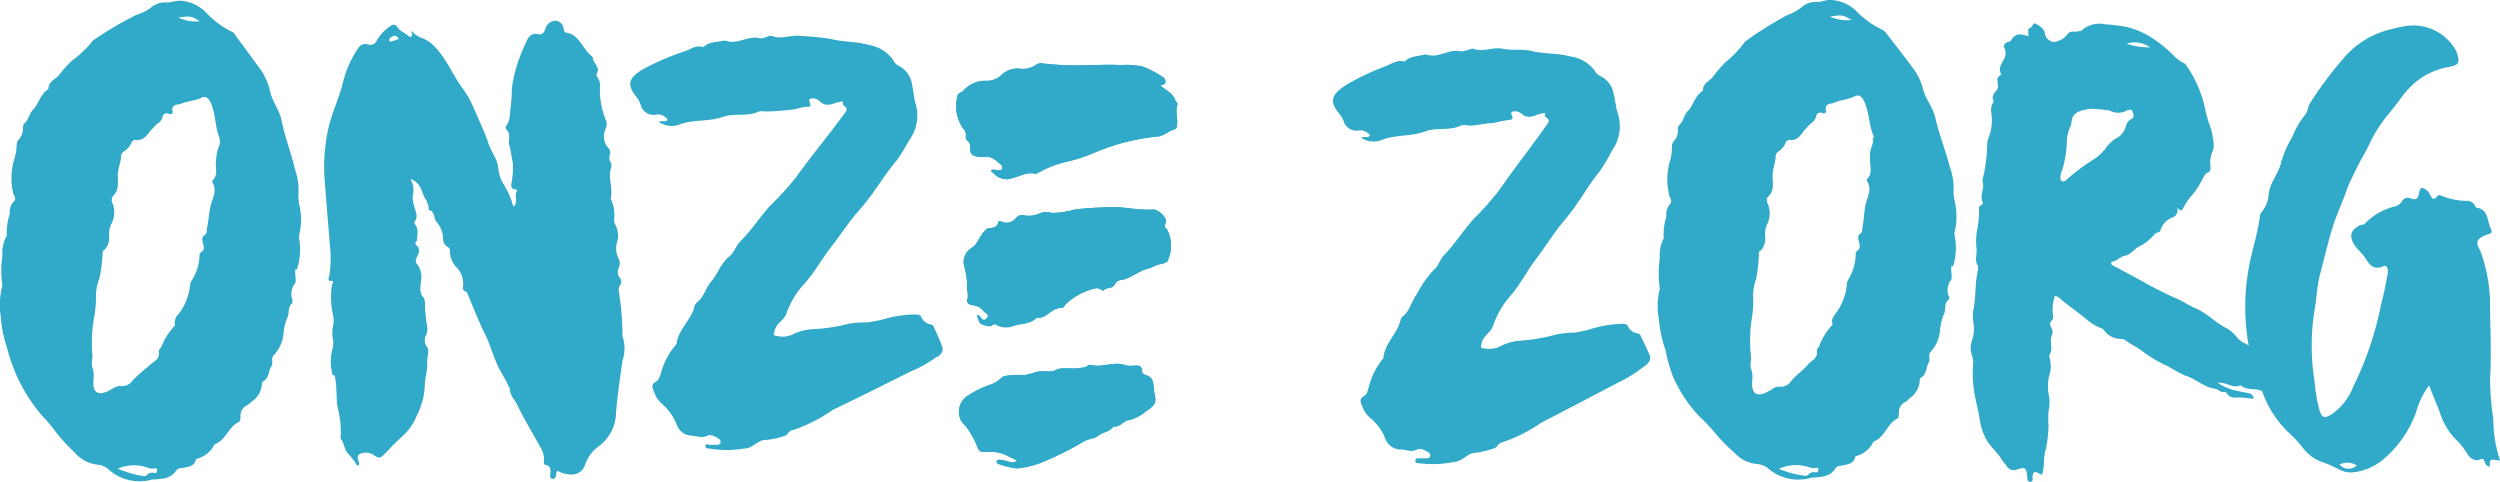
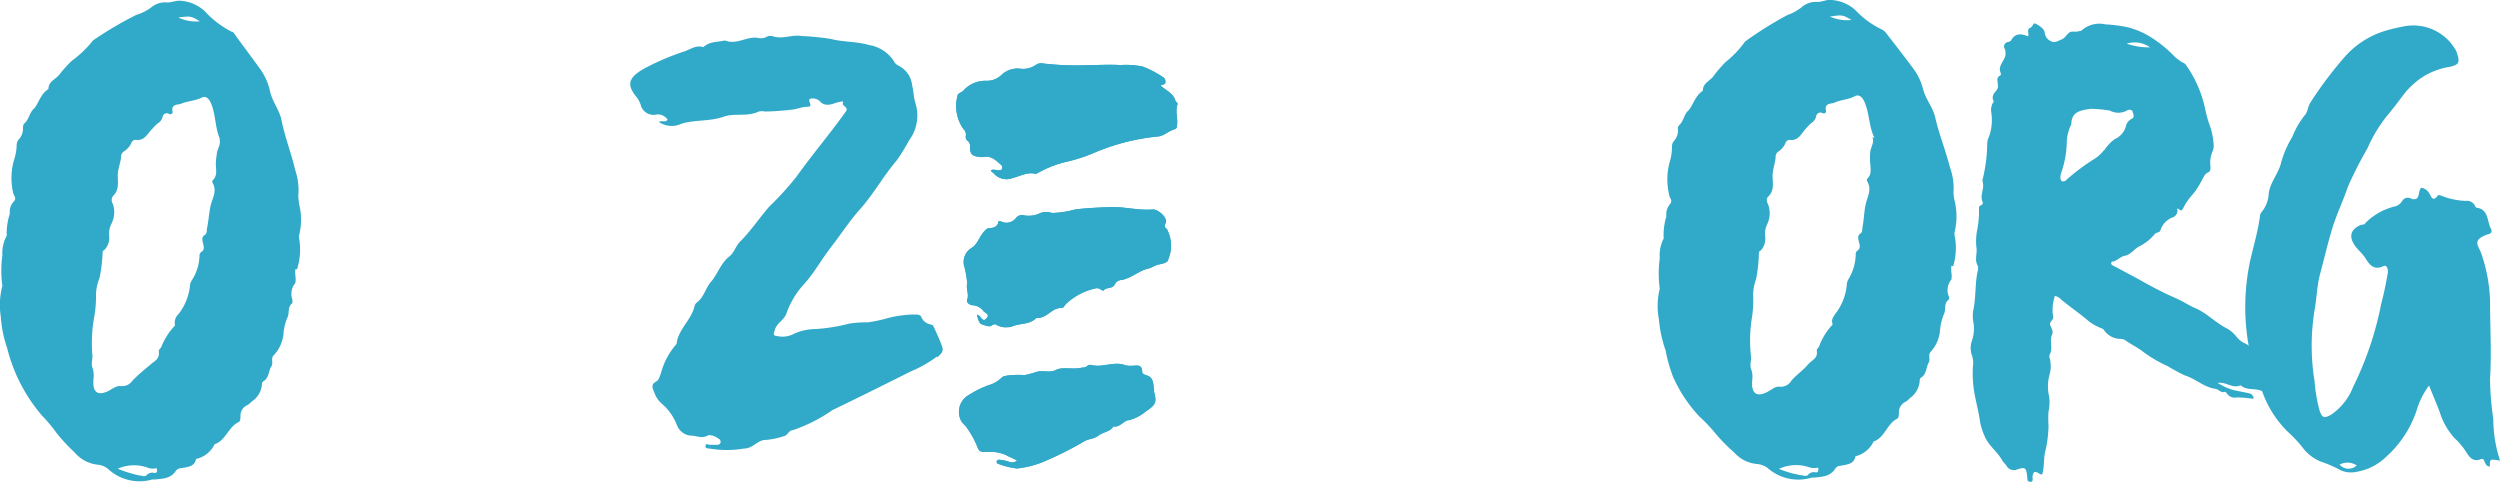
<svg xmlns="http://www.w3.org/2000/svg" width="140.724" height="27.124" viewBox="0 0 140.724 27.124">
  <g id="onze_zorg_grey" data-name="onze zorg grey" transform="translate(0.001 -0.01)">
    <path id="Path_1" data-name="Path 1" d="M45.751,26.743a2.293,2.293,0,0,0,1.217.215c-.5-.3-.513-.3-1.217-.215M44.56,52.236c0-.074,0-.141-.124-.108A.764.764,0,0,1,44,52.071a2.268,2.268,0,0,0-1.655.074,7.64,7.64,0,0,0,1.192.372c.149,0,.3.1.43,0a.43.43,0,0,1,.464-.132.113.113,0,0,0,.124-.124M48.119,33.63c-.306-.654-.24-1.4-.521-2.053-.1-.248-.29-.447-.521-.323-.381.19-.828.19-1.175.348-.157.058-.579,0-.464.463,0,.116-.124.149-.232.091a.24.24,0,0,0-.331.157.579.579,0,0,1-.3.406,2.764,2.764,0,0,0-.265.273c-.281.257-.439.72-.952.637a.248.248,0,0,0-.24.174,1.134,1.134,0,0,1-.439.488.406.406,0,0,0-.141.207c0,.381-.19.737-.19,1.126s.091.828-.273,1.175a.4.4,0,0,0,0,.447,1.44,1.44,0,0,1-.083,1.109,1.242,1.242,0,0,0-.124.712.985.985,0,0,1-.265.753s-.1.05-.108.132a8.641,8.641,0,0,1-.174,1.457,2.748,2.748,0,0,0-.2.9,6.274,6.274,0,0,1-.091,1.242,8.327,8.327,0,0,0-.116,2.152c.041.232-.074.48,0,.72a1.424,1.424,0,0,1,.066.67,2.673,2.673,0,0,0,0,.364c.058.43.315.521.72.364.281-.108.53-.364.828-.331a.7.7,0,0,0,.662-.323,10.807,10.807,0,0,1,.935-.828c.29-.281.6-.339.53-.828,0-.066.1-.141.141-.215a3.658,3.658,0,0,1,.761-1.2.116.116,0,0,0,0-.1.679.679,0,0,1,.215-.563,3.1,3.1,0,0,0,.646-1.655.828.828,0,0,1,.124-.281,2.665,2.665,0,0,0,.406-1.316.281.281,0,0,1,.091-.232c.2-.116.157-.29.116-.464s-.1-.372.066-.48.124-.24.149-.389c.091-.414.108-.828.2-1.258s.389-.828.116-1.308a.174.174,0,0,1,0-.141c.281-.248.19-.579.182-.886a3.048,3.048,0,0,1,.05-.546c0-.315.281-.6.141-.9m4.287,7.333a1.771,1.771,0,0,0,0,.364,1.385,1.385,0,0,1,0,.414.935.935,0,0,0-.166.935v.2c-.3.207-.149.571-.29.828a2.8,2.8,0,0,0-.215.919,2.044,2.044,0,0,1-.546,1.184c-.19.19,0,.43-.141.637s-.124.646-.439.828a.19.19,0,0,0-.083.132,1.275,1.275,0,0,1-.588,1.018.977.977,0,0,1-.223.19.637.637,0,0,0-.4.6c0,.124,0,.29-.083.348-.6.265-.737,1.051-1.374,1.258a1.515,1.515,0,0,1-1.043.828c-.091.455-.472.439-.828.521a.37.37,0,0,0-.315.157c-.29.439-.745.43-1.184.48a1.026,1.026,0,0,0-.149,0,2.6,2.6,0,0,1-2.483-.6,1.109,1.109,0,0,0-.621-.24,1.953,1.953,0,0,1-1.242-.67,10.6,10.6,0,0,1-1.018-1.093,9.1,9.1,0,0,0-.844-1.01,9.3,9.3,0,0,1-1.953-3.8,6.812,6.812,0,0,1-.356-1.763,4.2,4.2,0,0,1,.091-1.73,6.257,6.257,0,0,1,0-1.713,2,2,0,0,1,.24-1.093.132.132,0,0,0,0-.1,3.683,3.683,0,0,1,.182-1.159.808.808,0,0,1,.2-.654c.2-.2.05-.306,0-.455a3.634,3.634,0,0,1,.041-1.929,2.806,2.806,0,0,0,.141-.828.5.5,0,0,1,.141-.331.894.894,0,0,0,.215-.621.389.389,0,0,1,.066-.248c.273-.215.29-.6.538-.828s.389-.869.828-1.109c0-.455.406-.538.621-.828a7.6,7.6,0,0,1,.687-.761,6.109,6.109,0,0,0,1.159-1.1.165.165,0,0,1,.074-.074A20.36,20.36,0,0,1,43.4,26.594a2.64,2.64,0,0,0,.828-.414,1.208,1.208,0,0,1,.91-.281c.24,0,.472-.108.7-.1a2.243,2.243,0,0,1,1.407.588,5.314,5.314,0,0,0,1.515,1.159c.1,0,.182.157.248.257.48.646.968,1.3,1.44,1.962a3.468,3.468,0,0,1,.48,1.167c.132.571.521,1.018.637,1.589.19.96.555,1.879.778,2.831a3.46,3.46,0,0,1,.166,1.424,4.715,4.715,0,0,0,.05.48,3.634,3.634,0,0,1,0,1.738.43.43,0,0,0,0,.207,3.576,3.576,0,0,1-.124,1.722" transform="translate(-35.72 -25.749)" fill="#31a9c9" />
-     <path id="Path_2" data-name="Path 2" d="M61.659,28c.124,0,.2,0,.306.182l-.265.1c-.091,0-.223.124-.265,0s.108-.215.223-.248M58.348,47.124c.166.6.066,1.233.182,1.837a5.248,5.248,0,0,1,.157,1.722c.215.232.207.629.414.828a3.716,3.716,0,0,1,.513.687.109.109,0,0,0,.124-.124c0-.058-.19-.356,0-.513a.828.828,0,0,1,.745,0c.43.3.422.232.828-.157a10.875,10.875,0,0,1,.828-.828,3.137,3.137,0,0,0,.844-1.2,3.965,3.965,0,0,0,.439-1.581c0-.5.182-.977.141-1.49,0-.3.174-.588-.074-.886a.613.613,0,0,1,0-.538c.19-.364,0-.72,0-1.076a4.381,4.381,0,0,1-.05-.662.838.838,0,0,0-.058-.381c-.3-.281-.182-.654-.166-.968a1.15,1.15,0,0,0-.223-.935c-.132-.141-.058-.281,0-.414s.223-.4,0-.612,0-.215,0-.323c0-.3.116-.629-.124-.9a.174.174,0,0,1,0-.157c.223-.323,0-.612-.05-.91a1.357,1.357,0,0,1-.066-.546,1.208,1.208,0,0,0-.132-.927c.646.207.621.828.877,1.167a1.829,1.829,0,0,1,.149.422v.157c.381.066.273.5.455.679a1.473,1.473,0,0,1,.356.886.547.547,0,0,0,.273.521.232.232,0,0,1,.116.24,1.275,1.275,0,0,0,.4.927,1.308,1.308,0,0,1,.331,1.068c-.058.265.19.223.248.364.331.786.637,1.589,1.018,2.351.3.612.464,1.291.77,1.887.166.323.372.621.513.96,0,.05.083.091.083.132,0,.439.306.679.455,1.01.356.778.828,1.49,1.225,2.251a1.332,1.332,0,0,1,.248.877c0,.074,0,.182.075.19.331.058.306.306.273.555,0,.1,0,.182.083.223s.2,0,.24-.141,0-.182.083-.306a1.655,1.655,0,0,0,.828.215.77.77,0,0,0,.737-.571,2.127,2.127,0,0,1,.828-1.068,2.392,2.392,0,0,0,.91-1.862c.083-.977.223-1.945.364-2.913a2.169,2.169,0,0,0,0-1.374,16.9,16.9,0,0,0-.215-2.582.5.5,0,0,1,.058-.265.315.315,0,0,0,0-.439h0a.563.563,0,0,1-.05-.579.563.563,0,0,0,0-.488,1.208,1.208,0,0,1-.108-.91,1.316,1.316,0,0,0-.1-1.035.513.513,0,0,1-.058-.273,2.127,2.127,0,0,0-.182-1.15.232.232,0,0,1,0-.108c.116-.538-.166-1.076,0-1.606a.422.422,0,0,0,0-.331.546.546,0,0,1-.05-.48.372.372,0,0,0-.1-.356.985.985,0,0,1-.141-1.084.579.579,0,0,0,0-.5,4.536,4.536,0,0,1-.323-1.929.612.612,0,0,0-.124-.414c0-.05-.1-.166-.083-.19.273-.406-.174-.629-.2-.952a.091.091,0,0,0,0-.05c-.555-.372-.712-1.225-1.448-1.357-.108,0-.166-.066-.19-.215a.513.513,0,0,0-.406-.463.6.6,0,0,0-.612.43c-.074.265-.24.381-.4.331-.464-.132-.621.265-.737.546a8.492,8.492,0,0,0-.761,2.483,9.161,9.161,0,0,1-.05.951c-.075.39,0,.829-.265,1.168a.224.224,0,0,0,0,.215c.3.248.083.6.174.9s.116.621.19.927a4.238,4.238,0,0,1-.041,1.018c0,.141-.182.538.24.521a.729.729,0,0,1,.05.083c-.207.248.1.654-.215.894a4.354,4.354,0,0,0-.521-1.217,2.177,2.177,0,0,1-.323-.927c-.05-.571-.414-.944-.563-1.44a6.3,6.3,0,0,0-.232-.621c-.182-.422-.364-.828-.555-1.275A6.257,6.257,0,0,0,65.582,31c-.546-.72-.886-1.6-1.5-2.276a2.061,2.061,0,0,0-.828-.6,1.217,1.217,0,0,1-.563-.389c-.05.132.083.215,0,.29a.132.132,0,0,1-.182,0h0c-.174-.19-.447-.24-.588-.463s-.3-.215-.48-.066a2.425,2.425,0,0,0-.7.745.406.406,0,0,1-.513.257c-.331-.1-.48.091-.637.339a5.959,5.959,0,0,0-.761,1.763c-.207.886-.621,1.705-.828,2.607a10.131,10.131,0,0,0-.223,2.731c.108,1.457.232,2.905.348,4.362a7,7,0,0,1-.066,1.175c0,.124-.19.364.149.331.083,0,.058.124,0,.182a4.5,4.5,0,0,0,.075,1.821,1.946,1.946,0,0,1,0,.439,2.094,2.094,0,0,0-.041.786,1.15,1.15,0,0,1,0,.555,2.831,2.831,0,0,0,0,1.531" transform="translate(-39.518 -25.983)" fill="#31a9c9" />
    <path id="Path_3" data-name="Path 3" d="M95.847,46.238a6.993,6.993,0,0,1-1.457.828c-1.473.737-2.947,1.473-4.428,2.185a8.848,8.848,0,0,1-2.218,1.126c-.207,0-.273.223-.439.315a4.478,4.478,0,0,1-1.233.248c-.372.083-.654.48-1.068.472a5.885,5.885,0,0,1-1.978,0c-.091,0-.223,0-.207-.157s.141-.05.248-.05h.422a.182.182,0,0,0,.182-.141.223.223,0,0,0-.116-.207c-.19-.124-.455-.257-.629-.166-.323.174-.6,0-.894,0a.919.919,0,0,1-.828-.612,3,3,0,0,0-.828-1.175,1.432,1.432,0,0,1-.439-.646c-.108-.248-.207-.447.1-.612.174-.091.2-.306.273-.472a4.039,4.039,0,0,1,.886-1.655.083.083,0,0,0,0-.058c.124-.786.828-1.3,1-2.044a.381.381,0,0,1,.124-.215c.414-.3.5-.828.828-1.2s.538-1.035,1.018-1.407c.273-.207.348-.579.6-.828.612-.612,1.093-1.349,1.655-1.986a16.555,16.555,0,0,0,1.506-1.655c.894-1.25,1.887-2.417,2.781-3.667.215-.306-.265-.29-.141-.546,0-.083-.166,0-.265,0-.348.091-.72.315-1.059-.058a.6.6,0,0,0-.364-.149c-.116,0-.281,0-.2.207s.058.273-.141.265c-.331,0-.637.166-.927.166a14.071,14.071,0,0,1-1.432.1.894.894,0,0,0-.364,0c-.646.315-1.374.066-2,.3-.828.281-1.655.141-2.417.414a1.266,1.266,0,0,1-1.2-.124c.166-.124.356.058.488-.132a.654.654,0,0,0-.621-.29.745.745,0,0,1-.9-.563h0a1.407,1.407,0,0,0-.232-.422c-.546-.679-.5-1.076.455-1.614a14.551,14.551,0,0,1,2.284-.968c.331-.124.637-.356,1.026-.223.331-.323.778-.281,1.184-.372h.058c.662.265,1.266-.306,1.929-.132a.786.786,0,0,0,.356-.058.463.463,0,0,1,.348-.066c.563.215,1.109-.1,1.655,0a14.371,14.371,0,0,1,1.655.166c.7.182,1.432.132,2.135.339a2.069,2.069,0,0,1,1.391.886.563.563,0,0,0,.3.29,1.391,1.391,0,0,1,.737,1.068c.083.339.091.7.19,1.035a2.326,2.326,0,0,1-.356,2.086,10.76,10.76,0,0,1-.7,1.134c-.745.869-1.291,1.879-2.044,2.723-.612.679-1.1,1.448-1.655,2.16s-.927,1.432-1.515,2.077a4.759,4.759,0,0,0-.993,1.655c-.132.381-.538.521-.654.927-.066.248-.132.315.166.348a1.341,1.341,0,0,0,.927-.141,2.955,2.955,0,0,1,1.159-.257,9.932,9.932,0,0,0,1.97-.315,7.012,7.012,0,0,1,1.018-.066,7.571,7.571,0,0,0,1.126-.24,6.456,6.456,0,0,1,1.49-.2c.149,0,.331,0,.381.124a.712.712,0,0,0,.546.439.207.207,0,0,1,.149.1c.174.389.364.77.5,1.184.083.248-.116.414-.29.563" transform="translate(-43.107 -26.156)" fill="#31a9c9" />
    <path id="Path_4" data-name="Path 4" d="M112.624,39.427a1.945,1.945,0,0,1,.058,1.655c0,.182-.306.257-.513.29s-.414.19-.6.232c-.555.124-.968.555-1.523.646a.447.447,0,0,0-.372.24c-.124.281-.48.141-.646.364a.48.48,0,0,1-.174-.083.323.323,0,0,0-.29-.041,3.485,3.485,0,0,0-1.655.886c-.066.083-.149.223-.215.215-.555-.05-.828.579-1.382.555h-.05c-.381.389-.927.29-1.374.48a.654.654,0,0,1-.248.041,1.035,1.035,0,0,1-.6-.116c-.2-.157-.29.116-.5.058-.472-.124-.48-.083-.629-.637a.364.364,0,0,1,.132.05c.124.1.2.372.4.157s0-.281-.141-.389a.828.828,0,0,0-.6-.356c-.19,0-.4-.149-.339-.315.116-.315-.074-.6,0-.91a4.842,4.842,0,0,0-.166-.968.919.919,0,0,1,.4-1.026c.348-.2.439-.629.7-.91.083-.091.149-.19.273-.207s.488,0,.546-.348c0-.083.149-.05.232,0a.679.679,0,0,0,.778-.248.414.414,0,0,1,.422-.132,1.482,1.482,0,0,0,.944-.132,1.018,1.018,0,0,1,.646,0,5.231,5.231,0,0,0,1.275-.19c.637-.091,1.283-.108,1.929-.141.828-.041,1.655.207,2.483.132.3,0,.828.464.712.753s0,.265.091.381m.6-7.11c-.182.389,0,.828-.05,1.184,0,.124,0,.248-.166.29-.331.091-.571.372-.944.4a11.968,11.968,0,0,0-3.509.894,9.319,9.319,0,0,1-1.655.538,5.868,5.868,0,0,0-1.506.588c-.058,0-.132.1-.174.083-.464-.132-.877.132-1.283.223a.944.944,0,0,1-1.076-.248l-.157-.132v-.05c.141-.074.265,0,.4,0s.182,0,.223-.083a.207.207,0,0,0-.074-.232c-.265-.232-.513-.488-.9-.439a1.282,1.282,0,0,1-.356,0c-.381-.066-.464-.149-.48-.546a.392.392,0,0,0-.1-.331.281.281,0,0,1-.132-.315.447.447,0,0,0-.141-.381,2.226,2.226,0,0,1-.339-1.821c0-.19.215-.215.323-.315a1.655,1.655,0,0,1,1.324-.571,1.167,1.167,0,0,0,.828-.323,1.333,1.333,0,0,1,1.035-.364,1.25,1.25,0,0,0,.919-.215.521.521,0,0,1,.4-.074,16.057,16.057,0,0,0,2.6.091c.579,0,1.159-.041,1.738,0a4.619,4.619,0,0,1,1.266.083,5.6,5.6,0,0,1,1.167.612.273.273,0,0,1,.108.281c0,.141-.166.1-.265.182.315.273.7.43.828.828,0,.058.116.1.083.166m-1.316,16.115c.207.72.166.828-.447,1.242a2.4,2.4,0,0,1-.935.48c-.281,0-.5.43-.877.348-.174.315-.555.3-.828.513s-.513.166-.77.306a19.086,19.086,0,0,1-2.053,1.051,5.546,5.546,0,0,1-1.771.5,4.578,4.578,0,0,1-1.043-.257.124.124,0,0,1-.1-.141h0a.124.124,0,0,1,.157-.091h0a2.21,2.21,0,0,1,.555.116.4.4,0,0,0,.43-.074c-.207-.132-.406-.182-.579-.29a2.185,2.185,0,0,0-1.15-.19c-.414,0-.406-.058-.571-.464a5.323,5.323,0,0,0-.513-.894c-.091-.141-.248-.248-.331-.4a1.093,1.093,0,0,1,.455-1.465,5.793,5.793,0,0,1,1.117-.546,1.655,1.655,0,0,0,.7-.406c.108-.132.414-.132.621-.157a6.65,6.65,0,0,1,.7,0,5.14,5.14,0,0,0,.612-.166c.381-.132.786.066,1.142-.124s.977,0,1.465-.132a.4.4,0,0,0,.265-.066.265.265,0,0,1,.232-.083c.629.174,1.25-.207,1.879,0a1.117,1.117,0,0,0,.406.05c.281,0,.612-.124.6.372,0,.058.149.141.248.166.3.083.364.323.389.579a1.862,1.862,0,0,0,.05.3" transform="translate(-46.922 -26.48)" fill="#31a9c9" />
-     <path id="Path_5" data-name="Path 5" d="M143.925,46.91a7.45,7.45,0,0,1-1.44.91c-1.457.761-2.913,1.531-4.378,2.284a8.732,8.732,0,0,1-2.2,1.109c-.207.041-.265.232-.422.323a4.528,4.528,0,0,1-1.233.281c-.364.091-.637.488-1.059.5a5.877,5.877,0,0,1-1.978.074c-.091,0-.223,0-.207-.149s.141-.124.24-.124h.422a.19.19,0,0,0,.182-.149.232.232,0,0,0-.124-.2c-.2-.116-.455-.248-.629-.149-.323.182-.6,0-.894,0a.935.935,0,0,1-.886-.6,2.822,2.822,0,0,0-.828-1.159,1.465,1.465,0,0,1-.455-.637c-.108-.248-.215-.439.091-.621.174-.091.19-.306.257-.472a4.08,4.08,0,0,1,.828-1.655.075.075,0,0,0,0-.05c.108-.828.77-1.316.96-2.069a.447.447,0,0,1,.116-.223c.414-.306.48-.828.778-1.217a6.345,6.345,0,0,1,.993-1.424c.265-.215.331-.588.579-.828.6-.621,1.068-1.374,1.655-2.028a16.55,16.55,0,0,0,1.465-1.655c.869-1.266,1.846-2.483,2.707-3.725.207-.306-.273-.281-.149-.538.041-.083-.166,0-.273,0-.348.108-.7.331-1.051,0a.687.687,0,0,0-.372-.141c-.116,0-.281.041-.19.215s.058.273-.141.273a8.6,8.6,0,0,0-.919.182c-.488,0-.952.166-1.432.132a.679.679,0,0,0-.364,0c-.637.323-1.374.091-1.995.331-.828.3-1.655.182-2.409.463a1.266,1.266,0,0,1-1.2-.091c.157-.132.356.041.488-.141a.662.662,0,0,0-.629-.281.745.745,0,0,1-.853-.521h0a1.589,1.589,0,0,0-.24-.414c-.563-.662-.521-1.059.422-1.655a14.2,14.2,0,0,1,2.218-1.043c.323-.132.629-.372,1.018-.24.331-.331.778-.3,1.184-.406h.05c.67.248,1.266-.339,1.929-.174a.927.927,0,0,0,.356-.066c.116,0,.257-.116.348-.083.563.215,1.109-.116,1.655,0s1.1,0,1.655.132c.7.174,1.44.108,2.144.3a2.044,2.044,0,0,1,1.407.828.637.637,0,0,0,.306.281,1.374,1.374,0,0,1,.753,1.051c.091.339.108.7.215,1.026a2.334,2.334,0,0,1-.306,2.094,12.475,12.475,0,0,1-.679,1.159c-.72.877-1.25,1.9-1.986,2.756-.6.7-1.068,1.482-1.614,2.2s-.9,1.457-1.473,2.111a4.842,4.842,0,0,0-.952,1.655c-.124.381-.53.538-.637.944-.058.248-.124.315.174.339a1.382,1.382,0,0,0,.927-.157,2.914,2.914,0,0,1,1.151-.29,10.479,10.479,0,0,0,1.962-.348,6.058,6.058,0,0,1,1.018-.1,7.551,7.551,0,0,0,1.117-.265,6.978,6.978,0,0,1,1.49-.232c.141,0,.323,0,.381.124a.687.687,0,0,0,.555.414.265.265,0,0,1,.149.1c.182.389.381.77.538,1.167.091.248-.108.422-.281.579" transform="translate(-51.34 -26.307)" fill="#31a9c9" />
    <path id="Path_6" data-name="Path 6" d="M158.151,26.685a2.359,2.359,0,0,0,1.217.19c-.5-.29-.521-.3-1.217-.19m-.646,25.509c0-.074,0-.141-.124-.108a.86.86,0,0,1-.447-.05,2.293,2.293,0,0,0-1.655.108,6.043,6.043,0,0,0,1.2.348c.149,0,.3.1.43,0a.422.422,0,0,1,.455-.149.113.113,0,0,0,.124-.124m3.17-18.706c-.323-.646-.273-1.391-.571-2.044-.108-.248-.306-.43-.53-.306-.372.2-.828.207-1.167.372-.157.066-.579,0-.455.472,0,.116-.124.157-.223.1a.239.239,0,0,0-.331.166.621.621,0,0,1-.29.414,2.069,2.069,0,0,0-.265.273c-.273.265-.422.737-.935.662a.248.248,0,0,0-.24.174,1.117,1.117,0,0,1-.422.5.331.331,0,0,0-.132.215c0,.381-.174.737-.174,1.134s.116.828-.248,1.175c-.124.116-.083.29,0,.447a1.432,1.432,0,0,1-.058,1.109,1.25,1.25,0,0,0-.108.712.985.985,0,0,1-.248.761c-.041,0-.1.058-.108.132A8.788,8.788,0,0,1,154,41.443a2.814,2.814,0,0,0-.174.9,6.242,6.242,0,0,1-.058,1.242,8.054,8.054,0,0,0-.066,2.185c.041.232-.066.48,0,.72a1.283,1.283,0,0,1,.074.662,2.8,2.8,0,0,0,0,.372c.066.422.323.513.72.348s.521-.381.828-.356a.687.687,0,0,0,.654-.331c.273-.331.637-.563.91-.886s.6-.356.521-.828c0-.066.091-.141.132-.215a3.477,3.477,0,0,1,.745-1.217.108.108,0,0,0,0-.1c-.066-.24.1-.414.207-.571a3.129,3.129,0,0,0,.613-1.655.687.687,0,0,1,.116-.29,2.847,2.847,0,0,0,.381-1.316.257.257,0,0,1,.083-.24c.19-.124.149-.29.108-.464s-.116-.372.05-.488.116-.24.141-.389c.083-.414.083-.828.174-1.258s.372-.828.091-1.308a.157.157,0,0,1,0-.149c.273-.257.182-.579.166-.886a4.141,4.141,0,0,1,0-.555c0-.306.265-.6.124-.9m4.445,7.242a2.706,2.706,0,0,0,0,.364,1.158,1.158,0,0,1,0,.414.919.919,0,0,0-.149.927.19.19,0,0,1,0,.2c-.3.223-.132.579-.273.828a3,3,0,0,0-.215.894,2.02,2.02,0,0,1-.513,1.2c-.19.19,0,.422-.132.637s-.108.646-.422.828a.182.182,0,0,0-.074.132,1.283,1.283,0,0,1-.571,1.035.828.828,0,0,1-.215.19.654.654,0,0,0-.389.612c0,.116,0,.29-.083.339-.588.281-.7,1.068-1.341,1.291a1.515,1.515,0,0,1-1.018.828c-.083.455-.472.455-.828.538a.359.359,0,0,0-.315.166c-.281.447-.737.447-1.175.5h-.149a2.6,2.6,0,0,1-2.483-.546,1.2,1.2,0,0,0-.621-.223,1.945,1.945,0,0,1-1.258-.646,9.842,9.842,0,0,1-1.051-1.068,9.058,9.058,0,0,0-.91-.96,7.945,7.945,0,0,1-1.482-2.243,8.331,8.331,0,0,1-.414-1.465,7.135,7.135,0,0,1-.381-1.763,4.022,4.022,0,0,1,.05-1.722,6.256,6.256,0,0,1,0-1.713,2.028,2.028,0,0,1,.215-1.1.141.141,0,0,0,0-.1,3.692,3.692,0,0,1,.157-1.159.887.887,0,0,1,.182-.662c.182-.207.05-.306,0-.447a3.75,3.75,0,0,1,0-1.937,2.856,2.856,0,0,0,.132-.877.5.5,0,0,1,.124-.331.885.885,0,0,0,.215-.612.323.323,0,0,1,.05-.248c.273-.232.281-.612.521-.828s.372-.828.828-1.126c0-.447.4-.538.6-.828a7.68,7.68,0,0,1,.67-.778,5.894,5.894,0,0,0,1.068-1.109.149.149,0,0,1,.066-.074,20.434,20.434,0,0,1,2.359-1.473,2.8,2.8,0,0,0,.786-.43,1.184,1.184,0,0,1,.9-.306c.248,0,.472-.124.712-.116a2.251,2.251,0,0,1,1.407.555,5.024,5.024,0,0,0,1.54,1.126.827.827,0,0,1,.257.248c.5.646,1,1.283,1.482,1.937a3.31,3.31,0,0,1,.555,1.175c.149.563.546,1,.679,1.573.215.952.588,1.862.828,2.806a3.46,3.46,0,0,1,.2,1.424,2.319,2.319,0,0,0,.066.472,3.741,3.741,0,0,1,0,1.738.447.447,0,0,0,0,.207,3.6,3.6,0,0,1-.083,1.73" transform="translate(-55.146 -25.74)" fill="#31a9c9" />
    <path id="Path_7" data-name="Path 7" d="M178.522,28.481a3.749,3.749,0,0,0,1.316.207,1.49,1.49,0,0,0-1.316-.207m-1.275,6.026a2.161,2.161,0,0,1,.621-.662,1.1,1.1,0,0,0,.6-.679.621.621,0,0,1,.323-.447c.215-.1.091-.3.058-.422s-.224-.116-.315-.05a1.01,1.01,0,0,1-.96,0,7.879,7.879,0,0,0-1.076-.1c-.563.091-1.084.141-1.093.877h0a2.383,2.383,0,0,0-.257,1.059,5.571,5.571,0,0,1-.306,1.655,1.051,1.051,0,0,0-.05.232c0,.091,0,.2.083.248a.215.215,0,0,0,.248-.066,11.389,11.389,0,0,1,1.556-1.167,2.144,2.144,0,0,0,.588-.538m8.418,13.971s-.05.05-.074.05a6.514,6.514,0,0,0-.894-.074.521.521,0,0,1-.563-.24s-.074-.083-.1-.074c-.224.083-.364-.149-.521-.166-.654-.083-1.134-.579-1.746-.761a10.763,10.763,0,0,1-.96-.521,7.448,7.448,0,0,1-1.407-.828c-.306-.24-.679-.406-1-.646a.588.588,0,0,0-.265-.058,1.151,1.151,0,0,1-.927-.521.348.348,0,0,0-.116-.075,2.632,2.632,0,0,1-.894-.546c-.463-.372-.96-.72-1.424-1.109a.53.53,0,0,0-.315-.166,2.425,2.425,0,0,0-.1,1.142c.058.223-.24.29-.157.513s.182.331.1.513c-.166.364.083.828-.149,1.15v.132a1.722,1.722,0,0,1,0,1,2.482,2.482,0,0,0-.05,1.043,2.243,2.243,0,0,1,0,.993,5.79,5.79,0,0,0,0,.828,7.062,7.062,0,0,1-.157,1.324c-.141.464-.058.96-.2,1.407a.24.24,0,0,1-.182-.058c-.248-.141-.315-.108-.364.182,0,.116.066.3-.132.29s-.149-.19-.166-.306c-.058-.5-.116-.538-.588-.381a.464.464,0,0,1-.563-.19c-.074-.124-.19-.215-.257-.331-.273-.5-.778-.828-.993-1.374a3.468,3.468,0,0,1-.273-.919c-.058-.439-.182-.877-.265-1.324a6.323,6.323,0,0,1-.1-1.854,1.291,1.291,0,0,0-.083-.472,1.233,1.233,0,0,1,0-.753,2.143,2.143,0,0,0,.091-1.093,1.871,1.871,0,0,1,0-.679c.157-.72.083-1.473.248-2.2a.414.414,0,0,0,0-.281c-.207-.356,0-.728-.083-1.084a3.535,3.535,0,0,1,.05-.935,5.2,5.2,0,0,0,.1-1.242.142.142,0,0,1,.108-.141.149.149,0,0,0,.1-.19c-.182-.381.124-.745,0-1.126a.446.446,0,0,1,0-.149,8.794,8.794,0,0,0,.257-1.92,1.043,1.043,0,0,1,.116-.521,2.789,2.789,0,0,0,.108-1.357.828.828,0,0,1,.05-.406c0-.066.116-.132.083-.207-.132-.265.041-.455.166-.6a.4.4,0,0,0,.074-.331c0-.174-.108-.389.132-.5a.141.141,0,0,0,.041-.124c-.157-.315.041-.538.166-.786a.679.679,0,0,0,.05-.6.24.24,0,0,1,.083-.339.256.256,0,0,1,.083-.041.247.247,0,0,0,.2-.1c.232-.414.563-.372.952-.215.066-.174-.091-.389.1-.472s.166-.3.3-.248.5.265.53.5a.6.6,0,0,0,.406.513c.182.083.381-.058.555-.124s.29-.29.43-.389.372,0,.563-.083a.176.176,0,0,0,.165-.066,1.515,1.515,0,0,1,1.308-.306,7.816,7.816,0,0,1,1.192.149,4.47,4.47,0,0,1,1.357.571,7.1,7.1,0,0,1,1.341,1.093,2.342,2.342,0,0,0,.43.323.422.422,0,0,1,.19.124,6.622,6.622,0,0,1,1.109,2.558,7.176,7.176,0,0,0,.3,1.018,4.219,4.219,0,0,1,.165.9.828.828,0,0,1-.083.464,1.655,1.655,0,0,0-.091.828c0,.149,0,.248-.174.323s-.248.339-.372.53a4,4,0,0,1-.521.761,3.311,3.311,0,0,0-.48.72c-.132.24-.207,0-.331,0a.414.414,0,0,1-.2.48,1.167,1.167,0,0,0-.745.753c-.041.141-.24.1-.331.223a2.665,2.665,0,0,1-.9.7c-.265.157-.463.447-.745.5s-.414.248-.646.323c-.05,0-.124,0-.141.066s0,.132.108.174c.521.273,1.035.555,1.548.828a21.054,21.054,0,0,0,1.929.985c.389.157.761.414,1.142.579.662.281,1.15.828,1.78,1.142a1.879,1.879,0,0,1,.5.414,1.4,1.4,0,0,0,.455.4.828.828,0,0,1,.555.828,1.423,1.423,0,0,0,.207.728,4.852,4.852,0,0,1,.389,1.217c-.472-.281-.96-.05-1.333-.389-.447.215-.828-.215-1.291-.132a3.36,3.36,0,0,0,.877.4l.886.182a.339.339,0,0,1,.265.29" transform="translate(-58.813 -26.013)" fill="#31a9c9" />
    <path id="Path_8" data-name="Path 8" d="M194.693,52.252a.927.927,0,0,0-.968-.05.67.67,0,0,0,.944.066h0m8.087-.29c-.579-.1-.579-.1-.571.331-.182,0-.248-.141-.3-.281s-.108-.174-.232-.124c-.389.149-.612-.1-.778-.372a3.889,3.889,0,0,0-.687-.828,3.923,3.923,0,0,1-.828-1.465c-.182-.48-.381-.944-.6-1.49a4.5,4.5,0,0,0-.712,1.44,6.109,6.109,0,0,1-1.722,2.591,3.129,3.129,0,0,1-1.655.828,1.432,1.432,0,0,1-.91-.1,6.43,6.43,0,0,0-1.035-.455,2.376,2.376,0,0,1-1.093-.828,7.449,7.449,0,0,0-.828-.877,5.985,5.985,0,0,1-1.523-2.533,16.627,16.627,0,0,1-.687-2.375,12.415,12.415,0,0,1,.083-4.652c.182-.828.439-1.655.563-2.558a.4.4,0,0,1,.083-.232,1.73,1.73,0,0,0,.406-.985c.05-.679.555-1.175.7-1.8a5.621,5.621,0,0,1,.637-1.465,4.561,4.561,0,0,1,.687-1.2c.182-.19.174-.48.323-.72a21.692,21.692,0,0,1,1.854-2.483,4.966,4.966,0,0,1,2.425-1.581c.339-.1.687-.174,1.035-.24a2.748,2.748,0,0,1,2.814,1.25.828.828,0,0,1,.132.29c.166.5.108.629-.406.745a4.047,4.047,0,0,0-1.573.6,4.511,4.511,0,0,0-1.059,1c-.306.414-.621.828-.944,1.208a8.277,8.277,0,0,0-1.059,1.771,23.718,23.718,0,0,0-1.093,2.144c-.248.728-.579,1.44-.828,2.177-.29.91-.5,1.837-.745,2.748-.182.662-.19,1.374-.315,2.053a12.416,12.416,0,0,0,0,3.989,8.88,8.88,0,0,0,.281,1.655c.149.422.257.455.646.24a3.31,3.31,0,0,0,1.242-1.564,18.39,18.39,0,0,0,1.581-4.668c.157-.6.281-1.192.381-1.8,0-.315-.141-.389-.24-.339-.6.29-.828-.132-1.076-.513-.157-.223-.381-.406-.538-.629-.372-.53-.248-.935.356-1.184.083,0,.182,0,.232-.1a3.551,3.551,0,0,1,1.713-.944.67.67,0,0,0,.339-.265.381.381,0,0,1,.43-.2c.5.24.5-.132.571-.439a1.147,1.147,0,0,1,.083-.132.6.6,0,0,1,.439.29c.141.2.2.546.5.149.05-.066.116,0,.174,0a4.031,4.031,0,0,0,1.4.3.507.507,0,0,1,.521.281s.041.1.066.1c.712.083.6.77.828,1.192a.182.182,0,0,1-.116.29c-.248.083-.571.207-.637.414s.141.464.215.7a8.922,8.922,0,0,1,.488,2.673c0,1.448.091,2.9,0,4.354a16.011,16.011,0,0,0,.182,2.268,7.508,7.508,0,0,0,.356,2.268" transform="translate(-62.031 -26.038)" fill="#31a9c9" />
    <path id="Path_14890" data-name="Path 14890" d="M112.624,39.427a1.945,1.945,0,0,1,.058,1.655c0,.182-.306.257-.513.29s-.414.19-.6.232c-.555.124-.968.555-1.523.646a.447.447,0,0,0-.372.24c-.124.281-.48.141-.646.364a.48.48,0,0,1-.174-.083.323.323,0,0,0-.29-.041,3.485,3.485,0,0,0-1.655.886c-.066.083-.149.223-.215.215-.555-.05-.828.579-1.382.555h-.05c-.381.389-.927.29-1.374.48a.654.654,0,0,1-.248.041,1.035,1.035,0,0,1-.6-.116c-.2-.157-.29.116-.5.058-.472-.124-.48-.083-.629-.637a.364.364,0,0,1,.132.05c.124.1.2.372.4.157s0-.281-.141-.389a.828.828,0,0,0-.6-.356c-.19,0-.4-.149-.339-.315.116-.315-.074-.6,0-.91a4.842,4.842,0,0,0-.166-.968.919.919,0,0,1,.4-1.026c.348-.2.439-.629.7-.91.083-.091.149-.19.273-.207s.488,0,.546-.348c0-.083.149-.05.232,0a.679.679,0,0,0,.778-.248.414.414,0,0,1,.422-.132,1.482,1.482,0,0,0,.944-.132,1.018,1.018,0,0,1,.646,0,5.231,5.231,0,0,0,1.275-.19c.637-.091,1.283-.108,1.929-.141.828-.041,1.655.207,2.483.132.3,0,.828.464.712.753s0,.265.091.381m.6-7.11c-.182.389,0,.828-.05,1.184,0,.124,0,.248-.166.29-.331.091-.571.372-.944.4a11.968,11.968,0,0,0-3.509.894,9.319,9.319,0,0,1-1.655.538,5.868,5.868,0,0,0-1.506.588c-.058,0-.132.1-.174.083-.464-.132-.877.132-1.283.223a.944.944,0,0,1-1.076-.248l-.157-.132v-.05c.141-.074.265,0,.4,0s.182,0,.223-.083a.207.207,0,0,0-.074-.232c-.265-.232-.513-.488-.9-.439a1.282,1.282,0,0,1-.356,0c-.381-.066-.464-.149-.48-.546a.392.392,0,0,0-.1-.331.281.281,0,0,1-.132-.315.447.447,0,0,0-.141-.381,2.226,2.226,0,0,1-.339-1.821c0-.19.215-.215.323-.315a1.655,1.655,0,0,1,1.324-.571,1.167,1.167,0,0,0,.828-.323,1.333,1.333,0,0,1,1.035-.364,1.25,1.25,0,0,0,.919-.215.521.521,0,0,1,.4-.074,16.057,16.057,0,0,0,2.6.091c.579,0,1.159-.041,1.738,0a4.619,4.619,0,0,1,1.266.083,5.6,5.6,0,0,1,1.167.612.273.273,0,0,1,.108.281c0,.141-.166.1-.265.182.315.273.7.43.828.828,0,.058.116.1.083.166m-1.316,16.115c.207.72.166.828-.447,1.242a2.4,2.4,0,0,1-.935.48c-.281,0-.5.43-.877.348-.174.315-.555.3-.828.513s-.513.166-.77.306a19.086,19.086,0,0,1-2.053,1.051,5.546,5.546,0,0,1-1.771.5,4.578,4.578,0,0,1-1.043-.257.124.124,0,0,1-.1-.141h0a.124.124,0,0,1,.157-.091h0a2.21,2.21,0,0,1,.555.116.4.4,0,0,0,.43-.074c-.207-.132-.406-.182-.579-.29a2.185,2.185,0,0,0-1.15-.19c-.414,0-.406-.058-.571-.464a5.323,5.323,0,0,0-.513-.894c-.091-.141-.248-.248-.331-.4a1.093,1.093,0,0,1,.455-1.465,5.793,5.793,0,0,1,1.117-.546,1.655,1.655,0,0,0,.7-.406c.108-.132.414-.132.621-.157a6.65,6.65,0,0,1,.7,0,5.14,5.14,0,0,0,.612-.166c.381-.132.786.066,1.142-.124s.977,0,1.465-.132a.4.4,0,0,0,.265-.066.265.265,0,0,1,.232-.083c.629.174,1.25-.207,1.879,0a1.117,1.117,0,0,0,.406.05c.281,0,.612-.124.6.372,0,.058.149.141.248.166.3.083.364.323.389.579a1.862,1.862,0,0,0,.05.3" transform="translate(-46.922 -26.48)" fill="#31a9c9" />
  </g>
</svg>